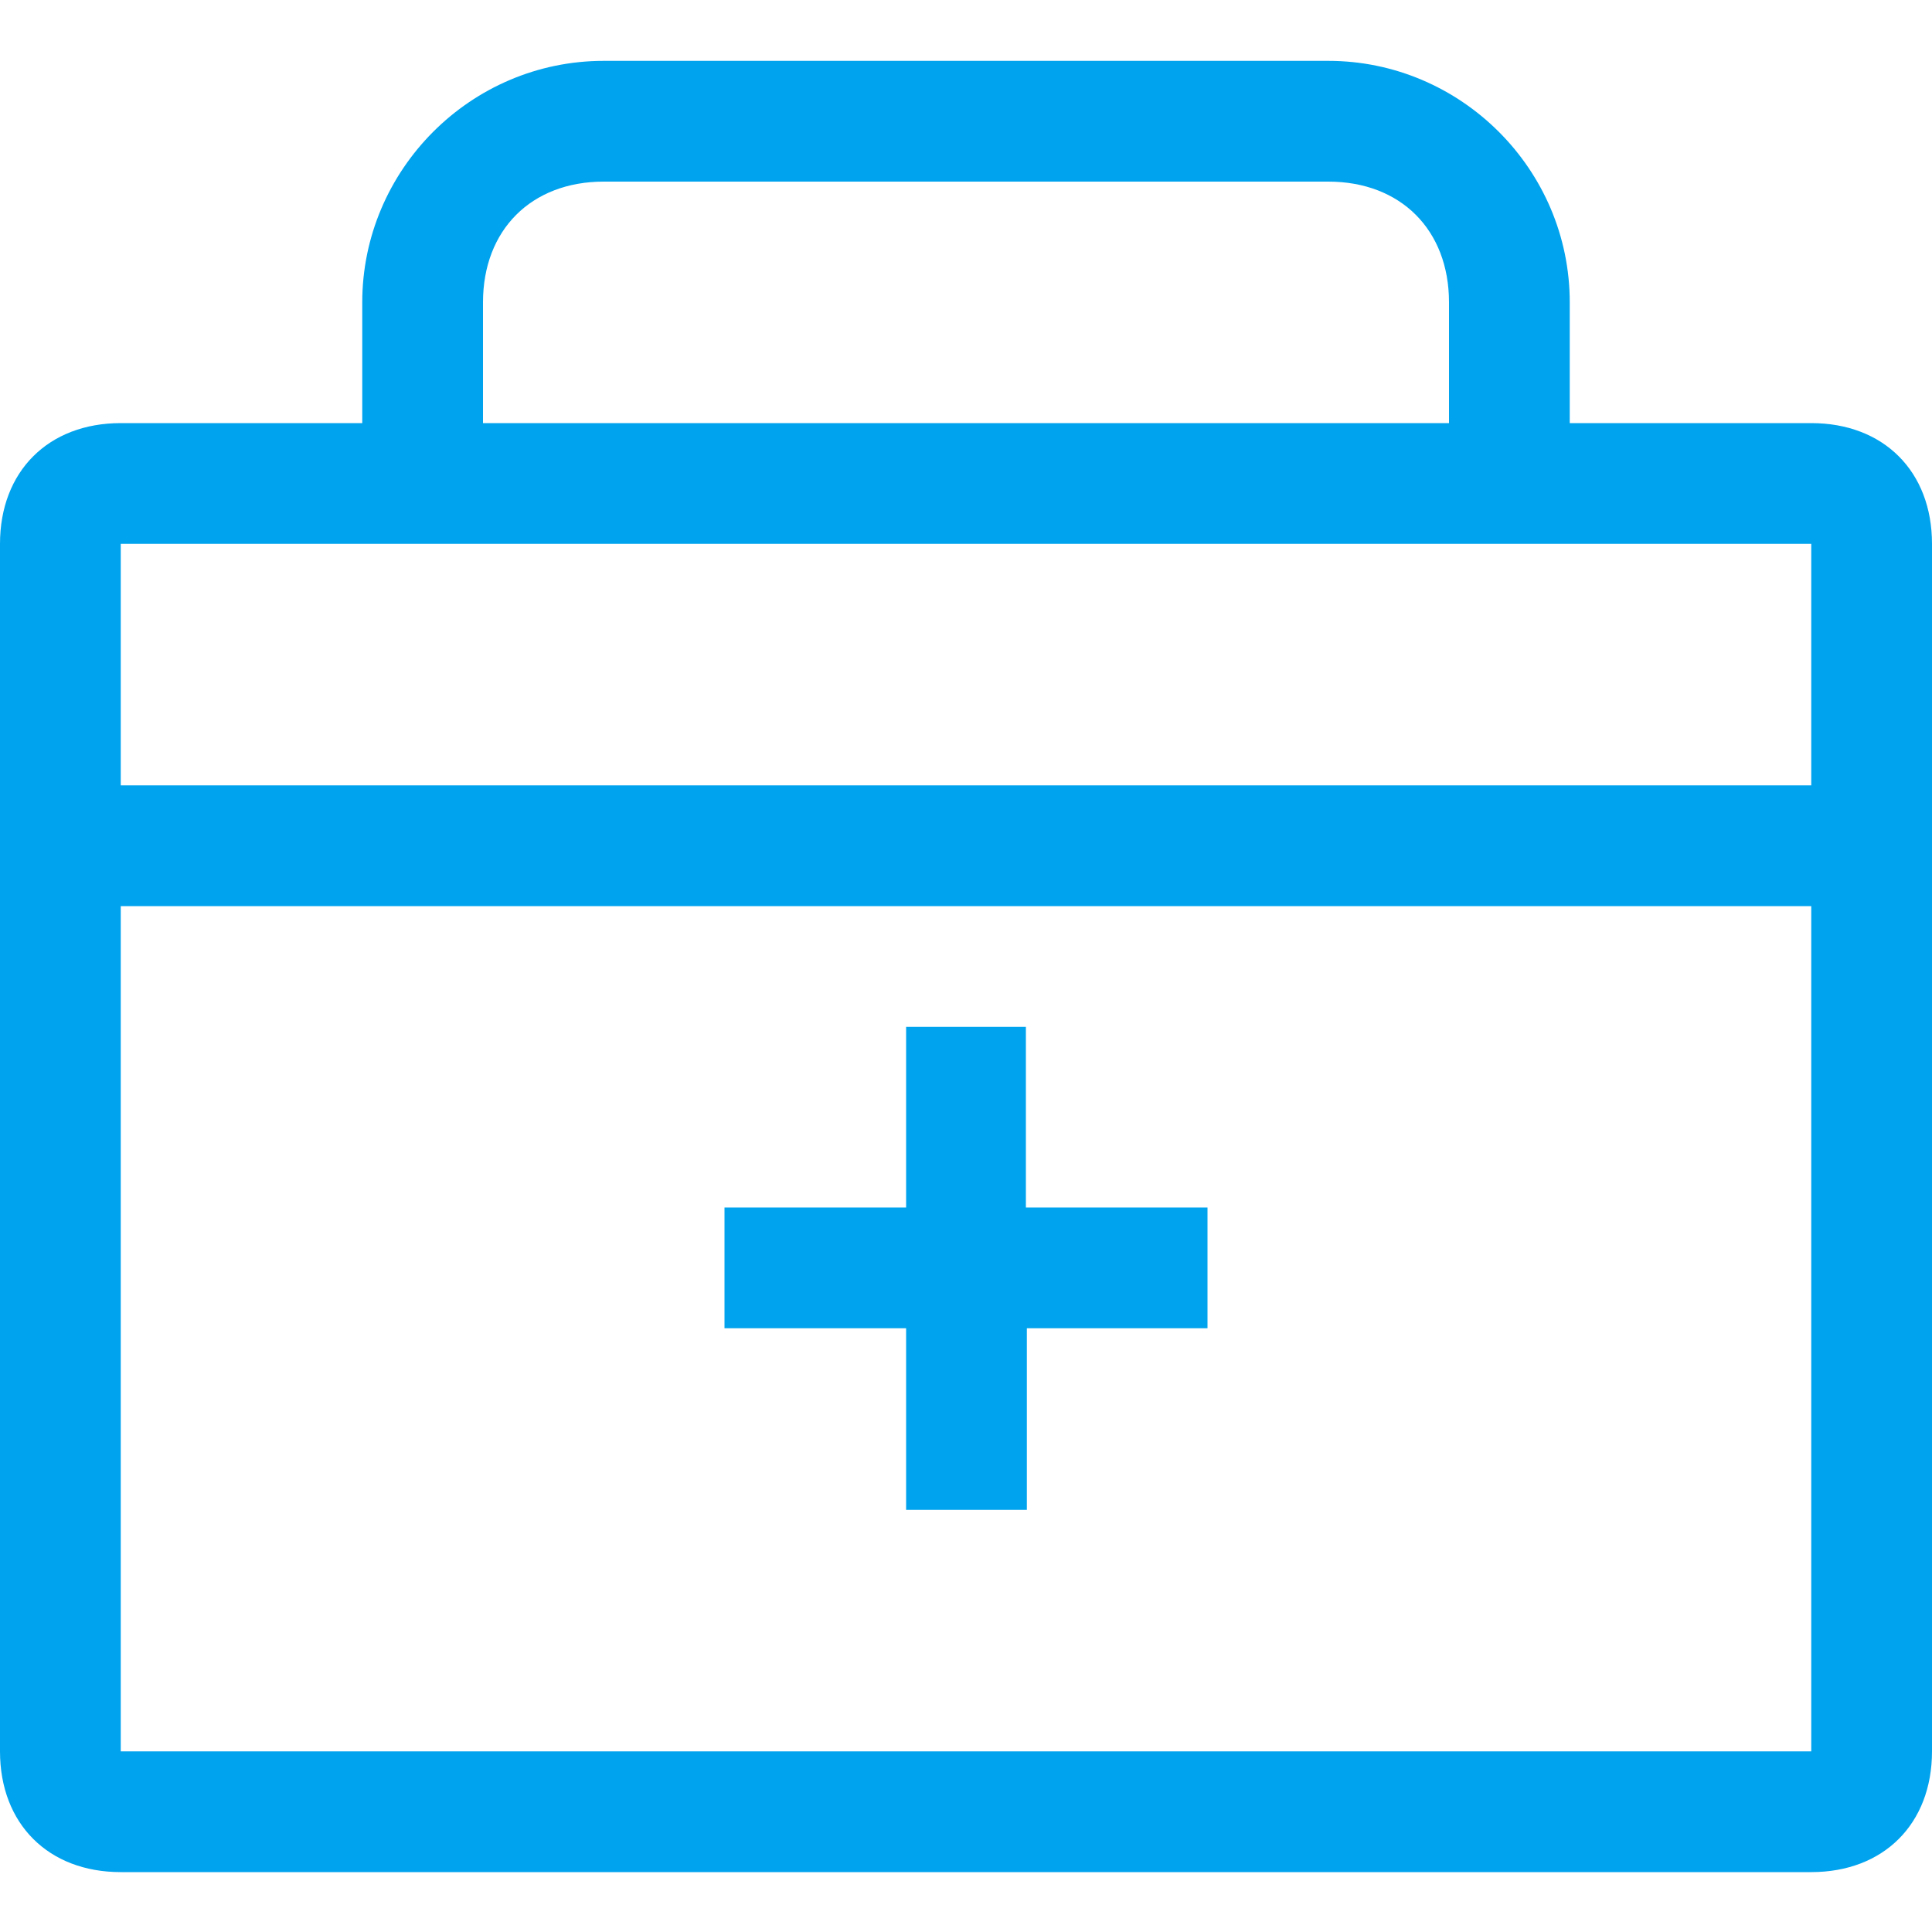
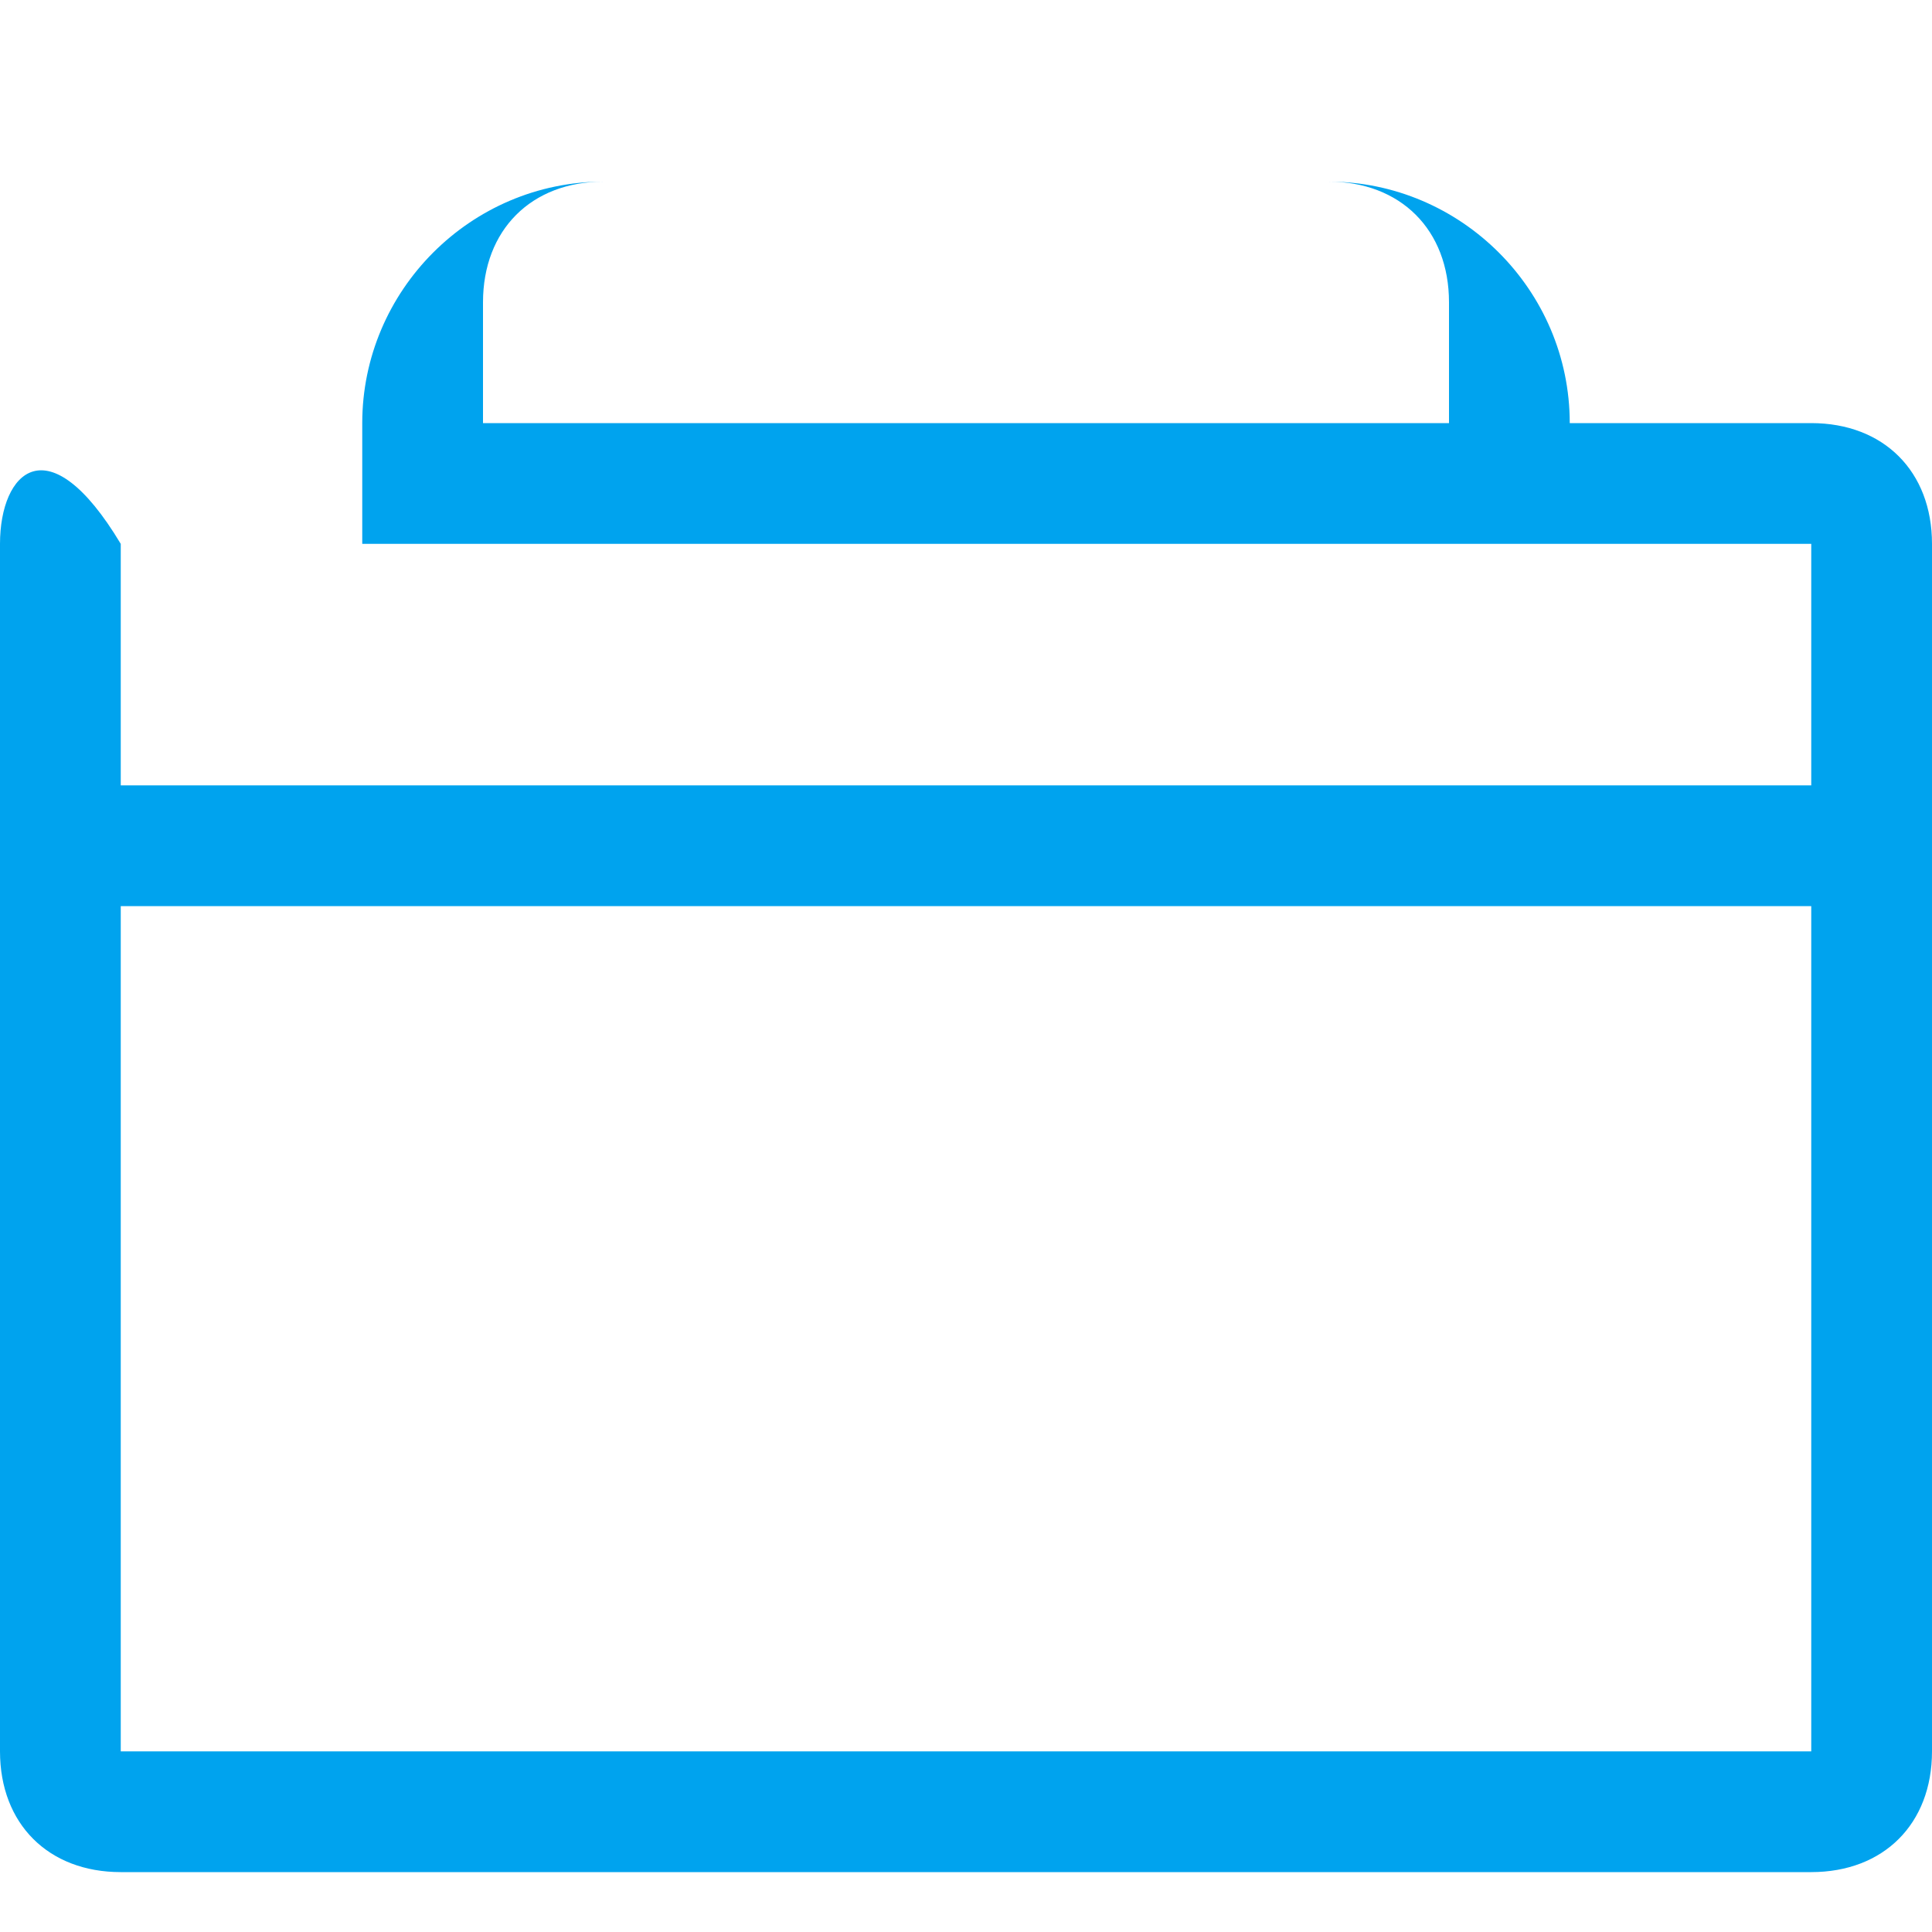
<svg xmlns="http://www.w3.org/2000/svg" version="1.1" id="图层_1" x="0px" y="0px" viewBox="0 0 200 200" style="enable-background:new 0 0 200 200;" xml:space="preserve">
  <style type="text/css">
	.st0{fill:#00a3ee;}
	.st1{fill:#00a3ee;}
</style>
-   <path class="st0" d="M187.5,43.8h-25V31.3c0-13.8-11.3-25-25-25h-75c-13.8,0-25,11.3-25,25v12.5h-25C5,43.8,0,48.8,0,56.3v125  c0,7.5,5,12.5,12.5,12.5h175c7.5,0,12.5-5,12.5-12.5v-125C200,48.8,195,43.8,187.5,43.8z M50,31.3c0-7.5,5-12.5,12.5-12.5h75  c7.5,0,12.5,5,12.5,12.5v12.5H50V31.3z M12.5,56.3h175v25h-175V56.3z M12.5,181.3V93.8h175v87.5H12.5z" />
-   <path class="st1" d="M106.3,106.3H93.8V125H75v12.5h18.8v18.8h12.5v-18.8H125V125h-18.8V106.3z" />
+   <path class="st0" d="M187.5,43.8h-25c0-13.8-11.3-25-25-25h-75c-13.8,0-25,11.3-25,25v12.5h-25C5,43.8,0,48.8,0,56.3v125  c0,7.5,5,12.5,12.5,12.5h175c7.5,0,12.5-5,12.5-12.5v-125C200,48.8,195,43.8,187.5,43.8z M50,31.3c0-7.5,5-12.5,12.5-12.5h75  c7.5,0,12.5,5,12.5,12.5v12.5H50V31.3z M12.5,56.3h175v25h-175V56.3z M12.5,181.3V93.8h175v87.5H12.5z" />
</svg>